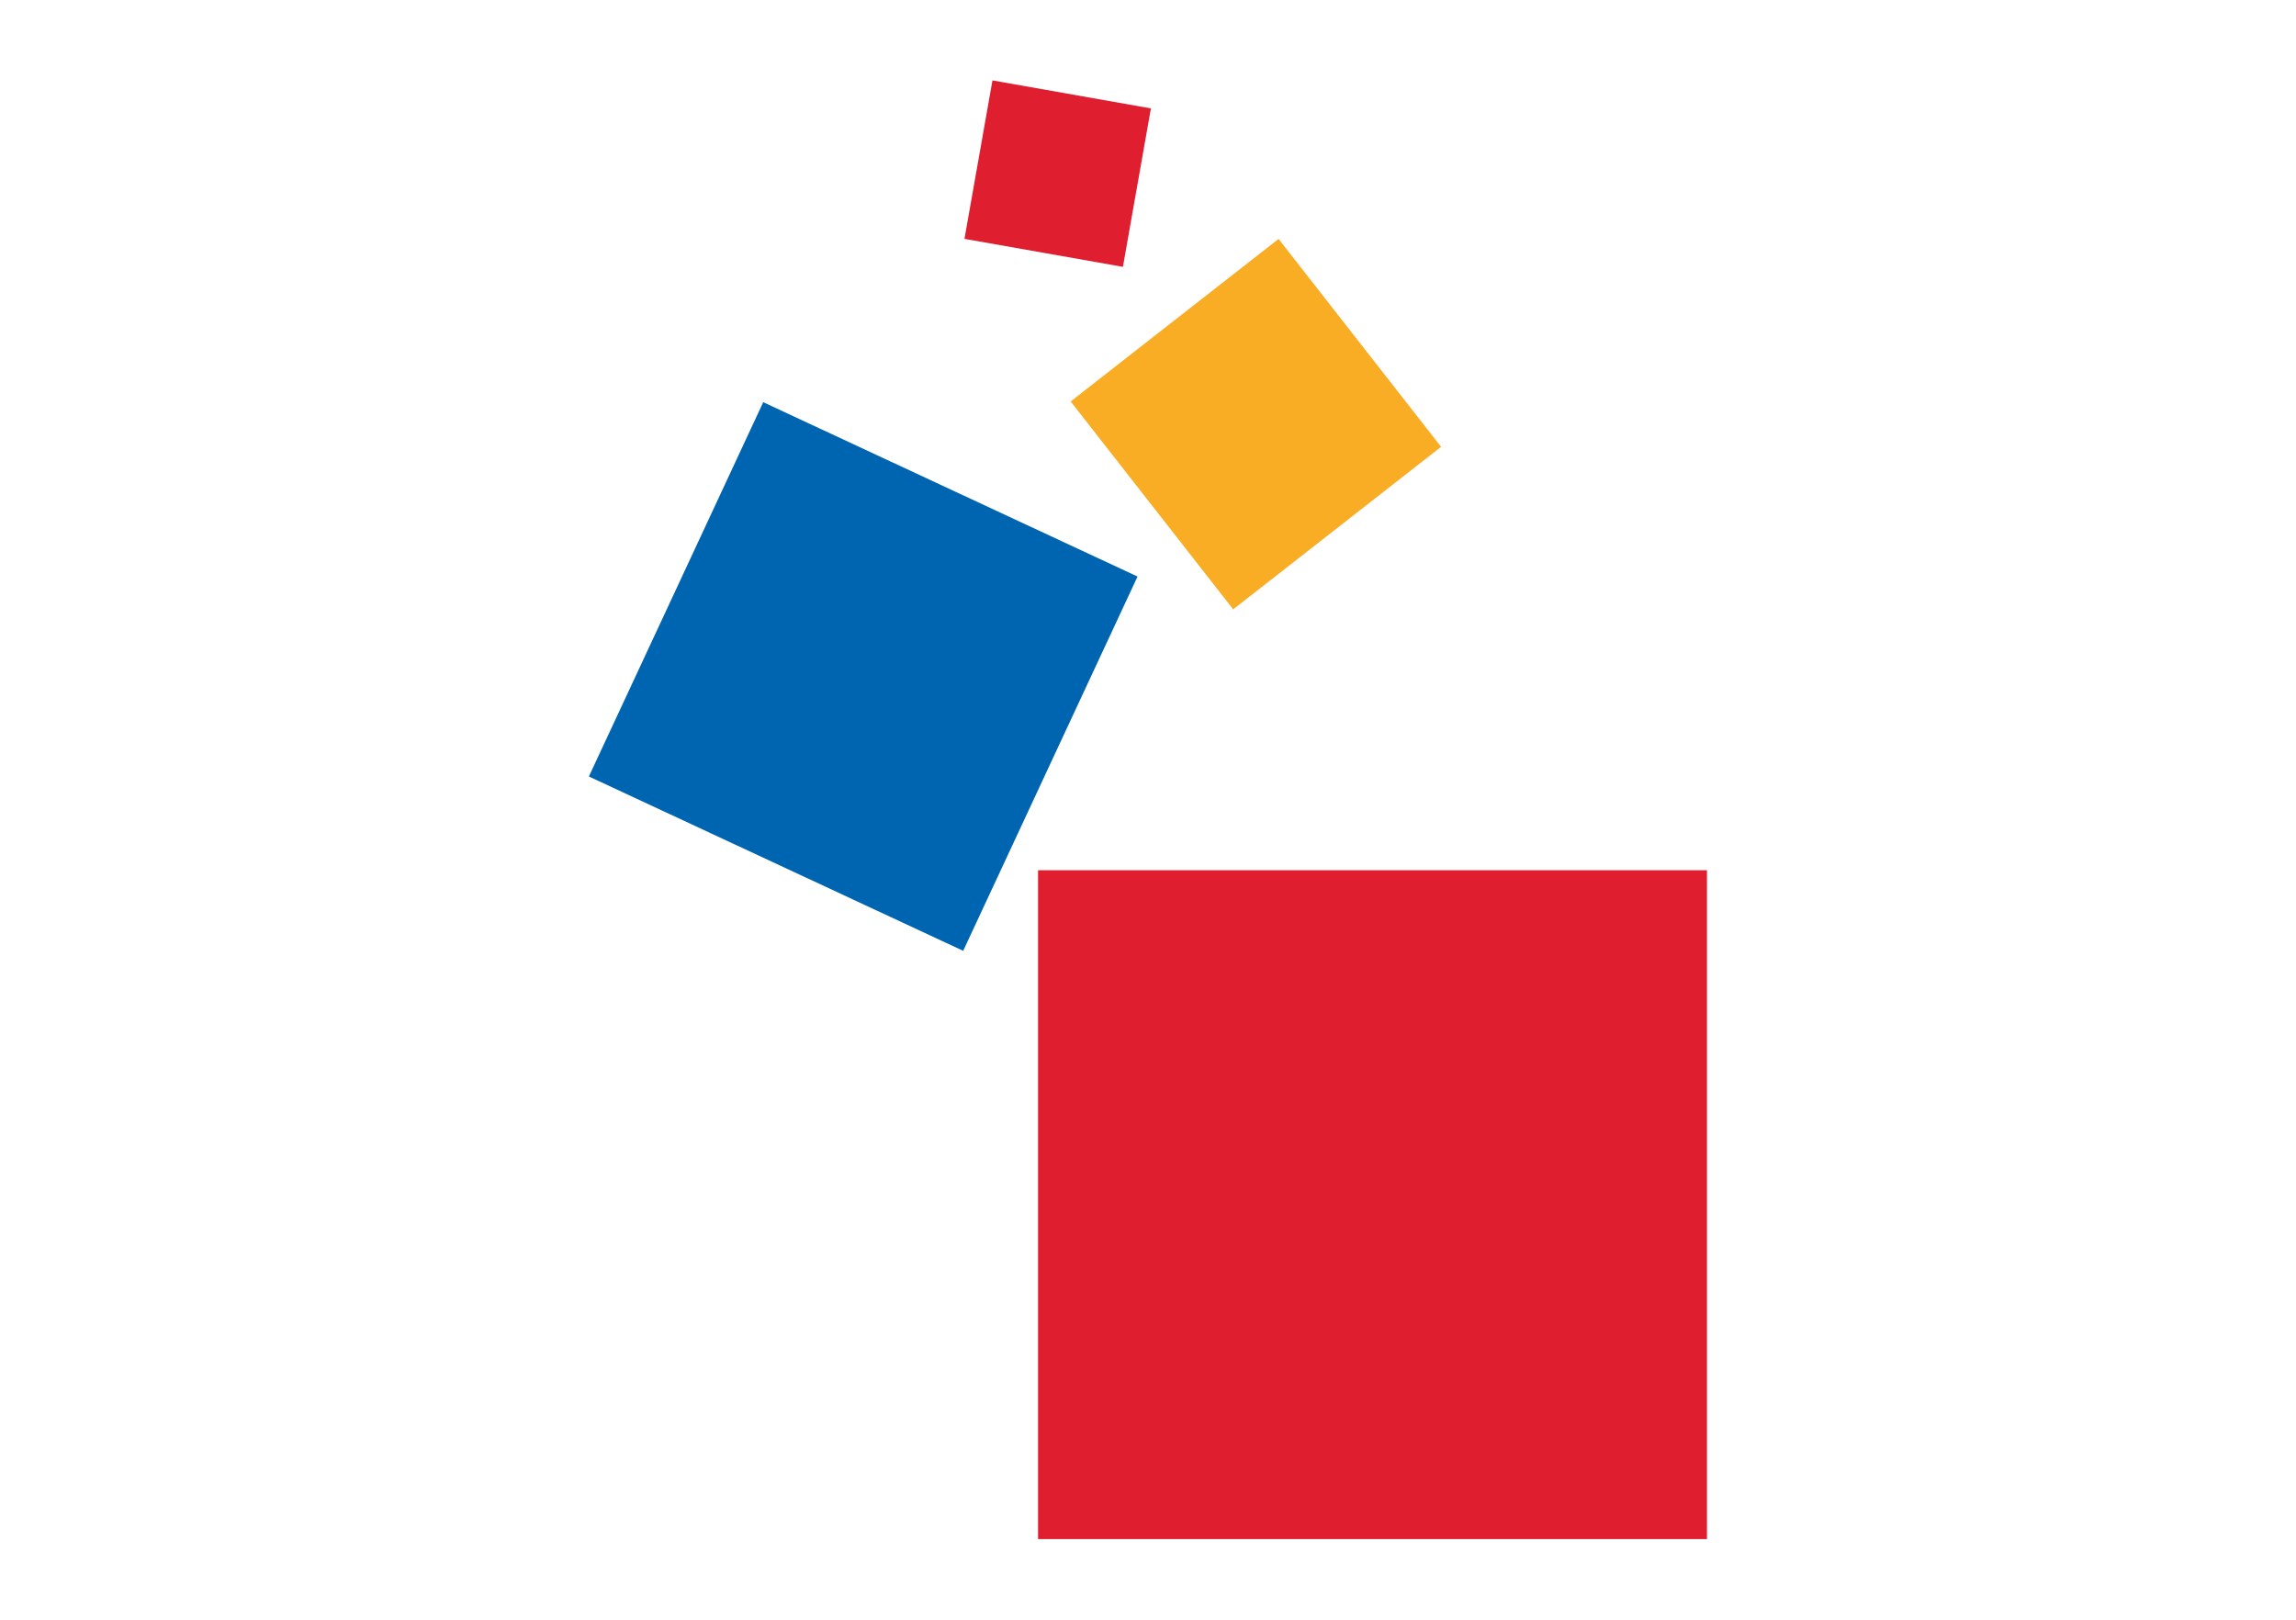
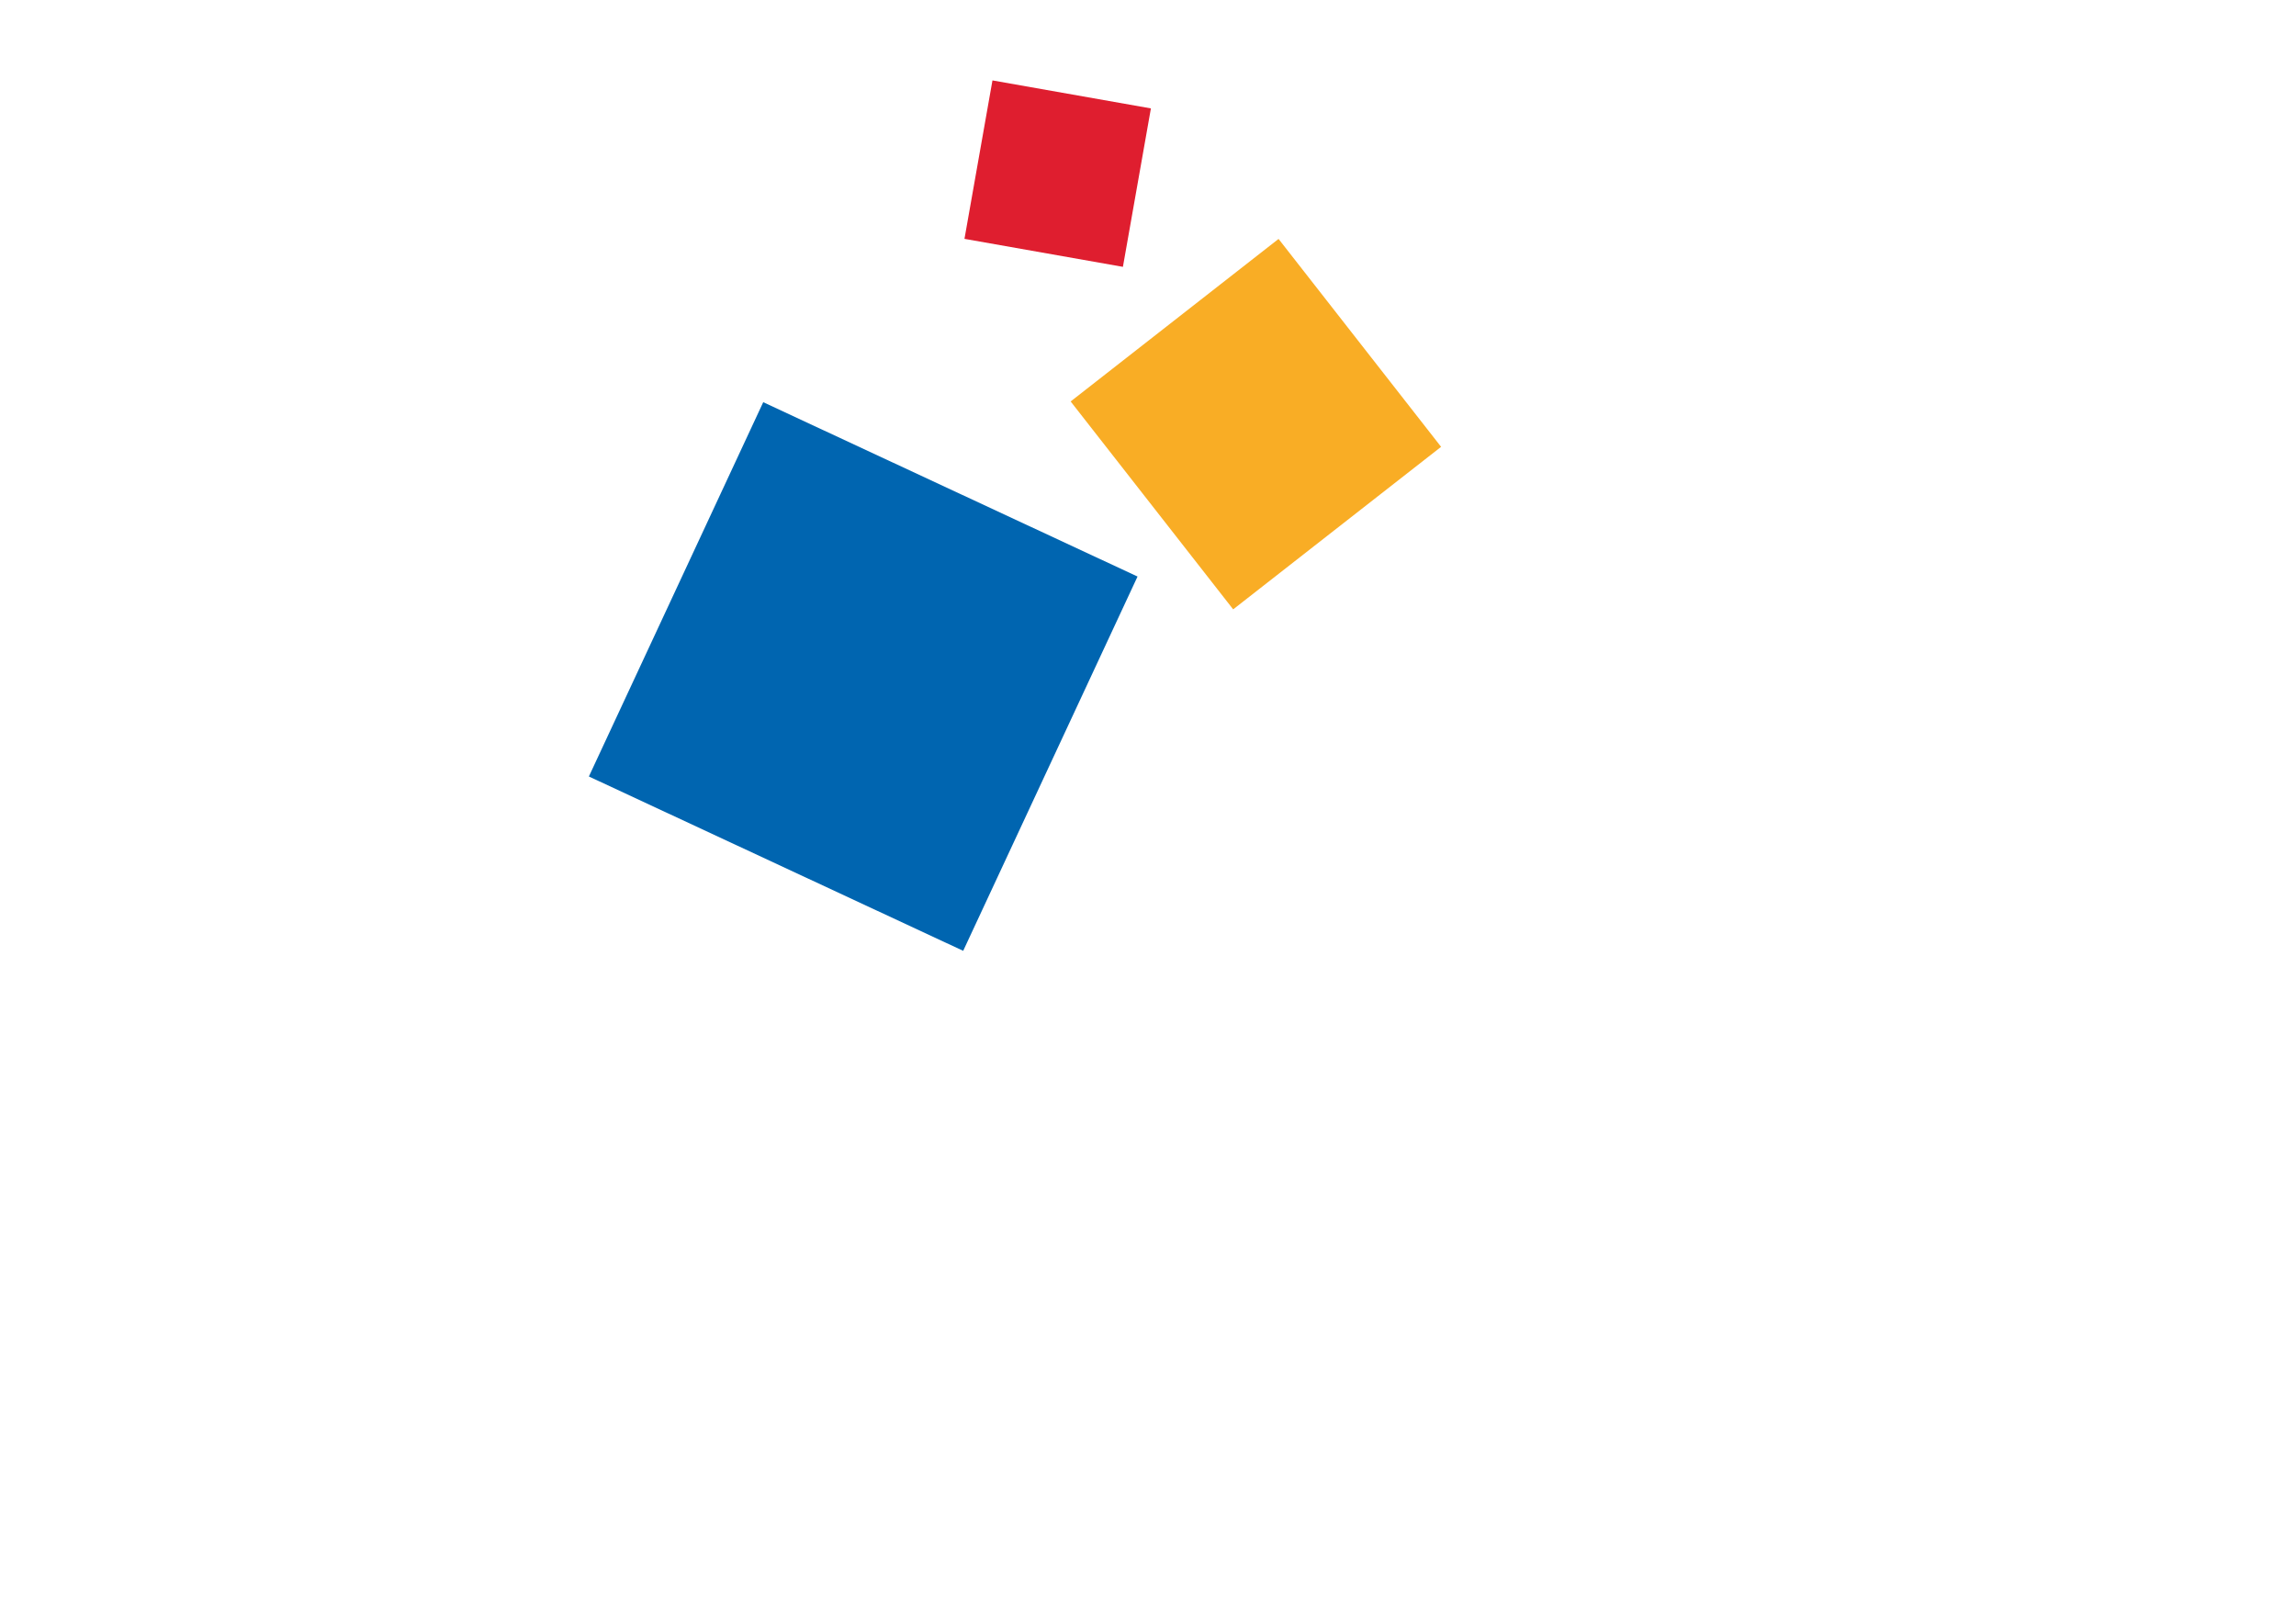
<svg xmlns="http://www.w3.org/2000/svg" version="1.1" x="0px" y="0px" viewBox="0 0 198.4 140" style="enable-background:new 0 0 198.4 140;" xml:space="preserve">
  <style type="text/css">
	.st0{fill-rule:evenodd;clip-rule:evenodd;fill:#DF1E2F;}
	.st1{fill-rule:evenodd;clip-rule:evenodd;fill:#0065B0;}
	.st2{fill:#F9AD25;}
	.st3{fill:#DF1E2F;}
</style>
  <g id="Layer_1">
    <g id="Capa_1">
	</g>
  </g>
  <g id="Isolation_Mode_00000062910806823827320460000016280163185413280153_">
    <g>
      <g>
        <g>
-           <rect x="89.7" y="75.2" class="st0" width="57.8" height="57.8" />
          <rect x="56.8" y="40.6" transform="matrix(0.422 -0.906 0.906 0.422 -9.867 101.427)" class="st1" width="35.7" height="35.7" />
          <rect x="97.1" y="25.3" transform="matrix(0.788 -0.616 0.616 0.788 0.416 74.568)" class="st2" width="22.8" height="22.8" />
          <rect x="84.4" y="8.1" transform="matrix(0.174 -0.985 0.985 0.174 60.677 102.365)" class="st3" width="13.9" height="13.9" />
        </g>
      </g>
    </g>
  </g>
</svg>